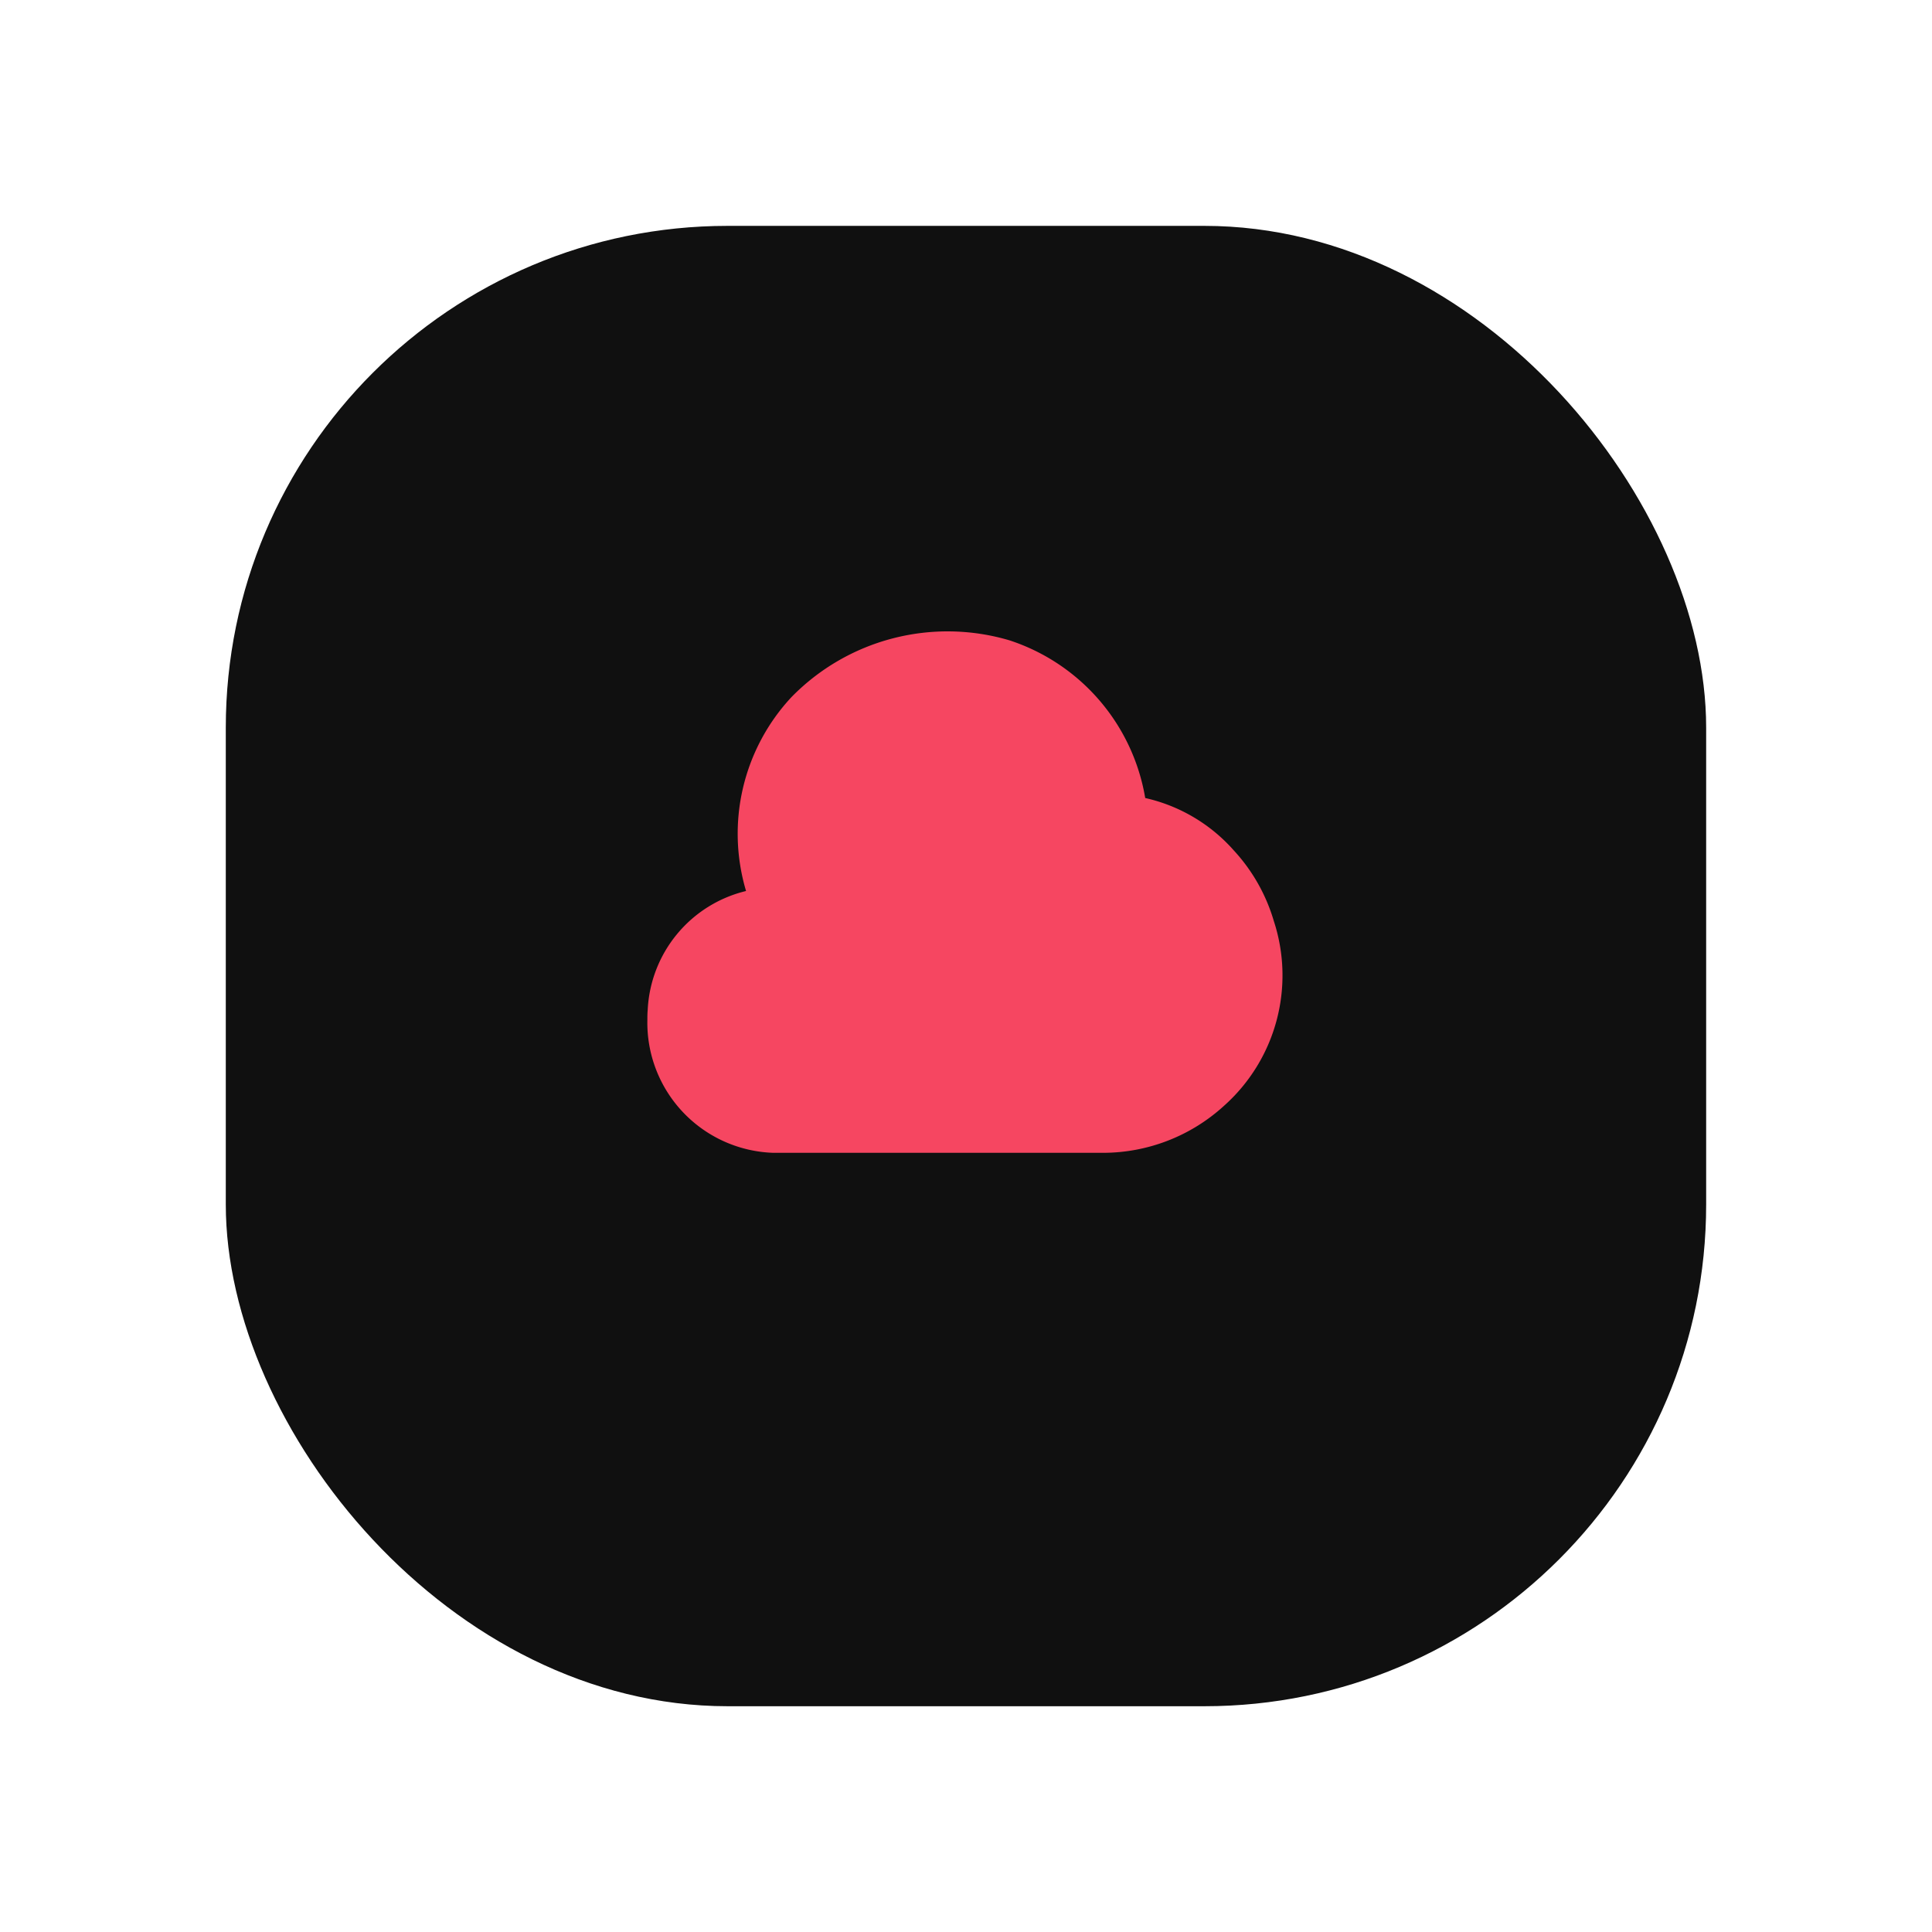
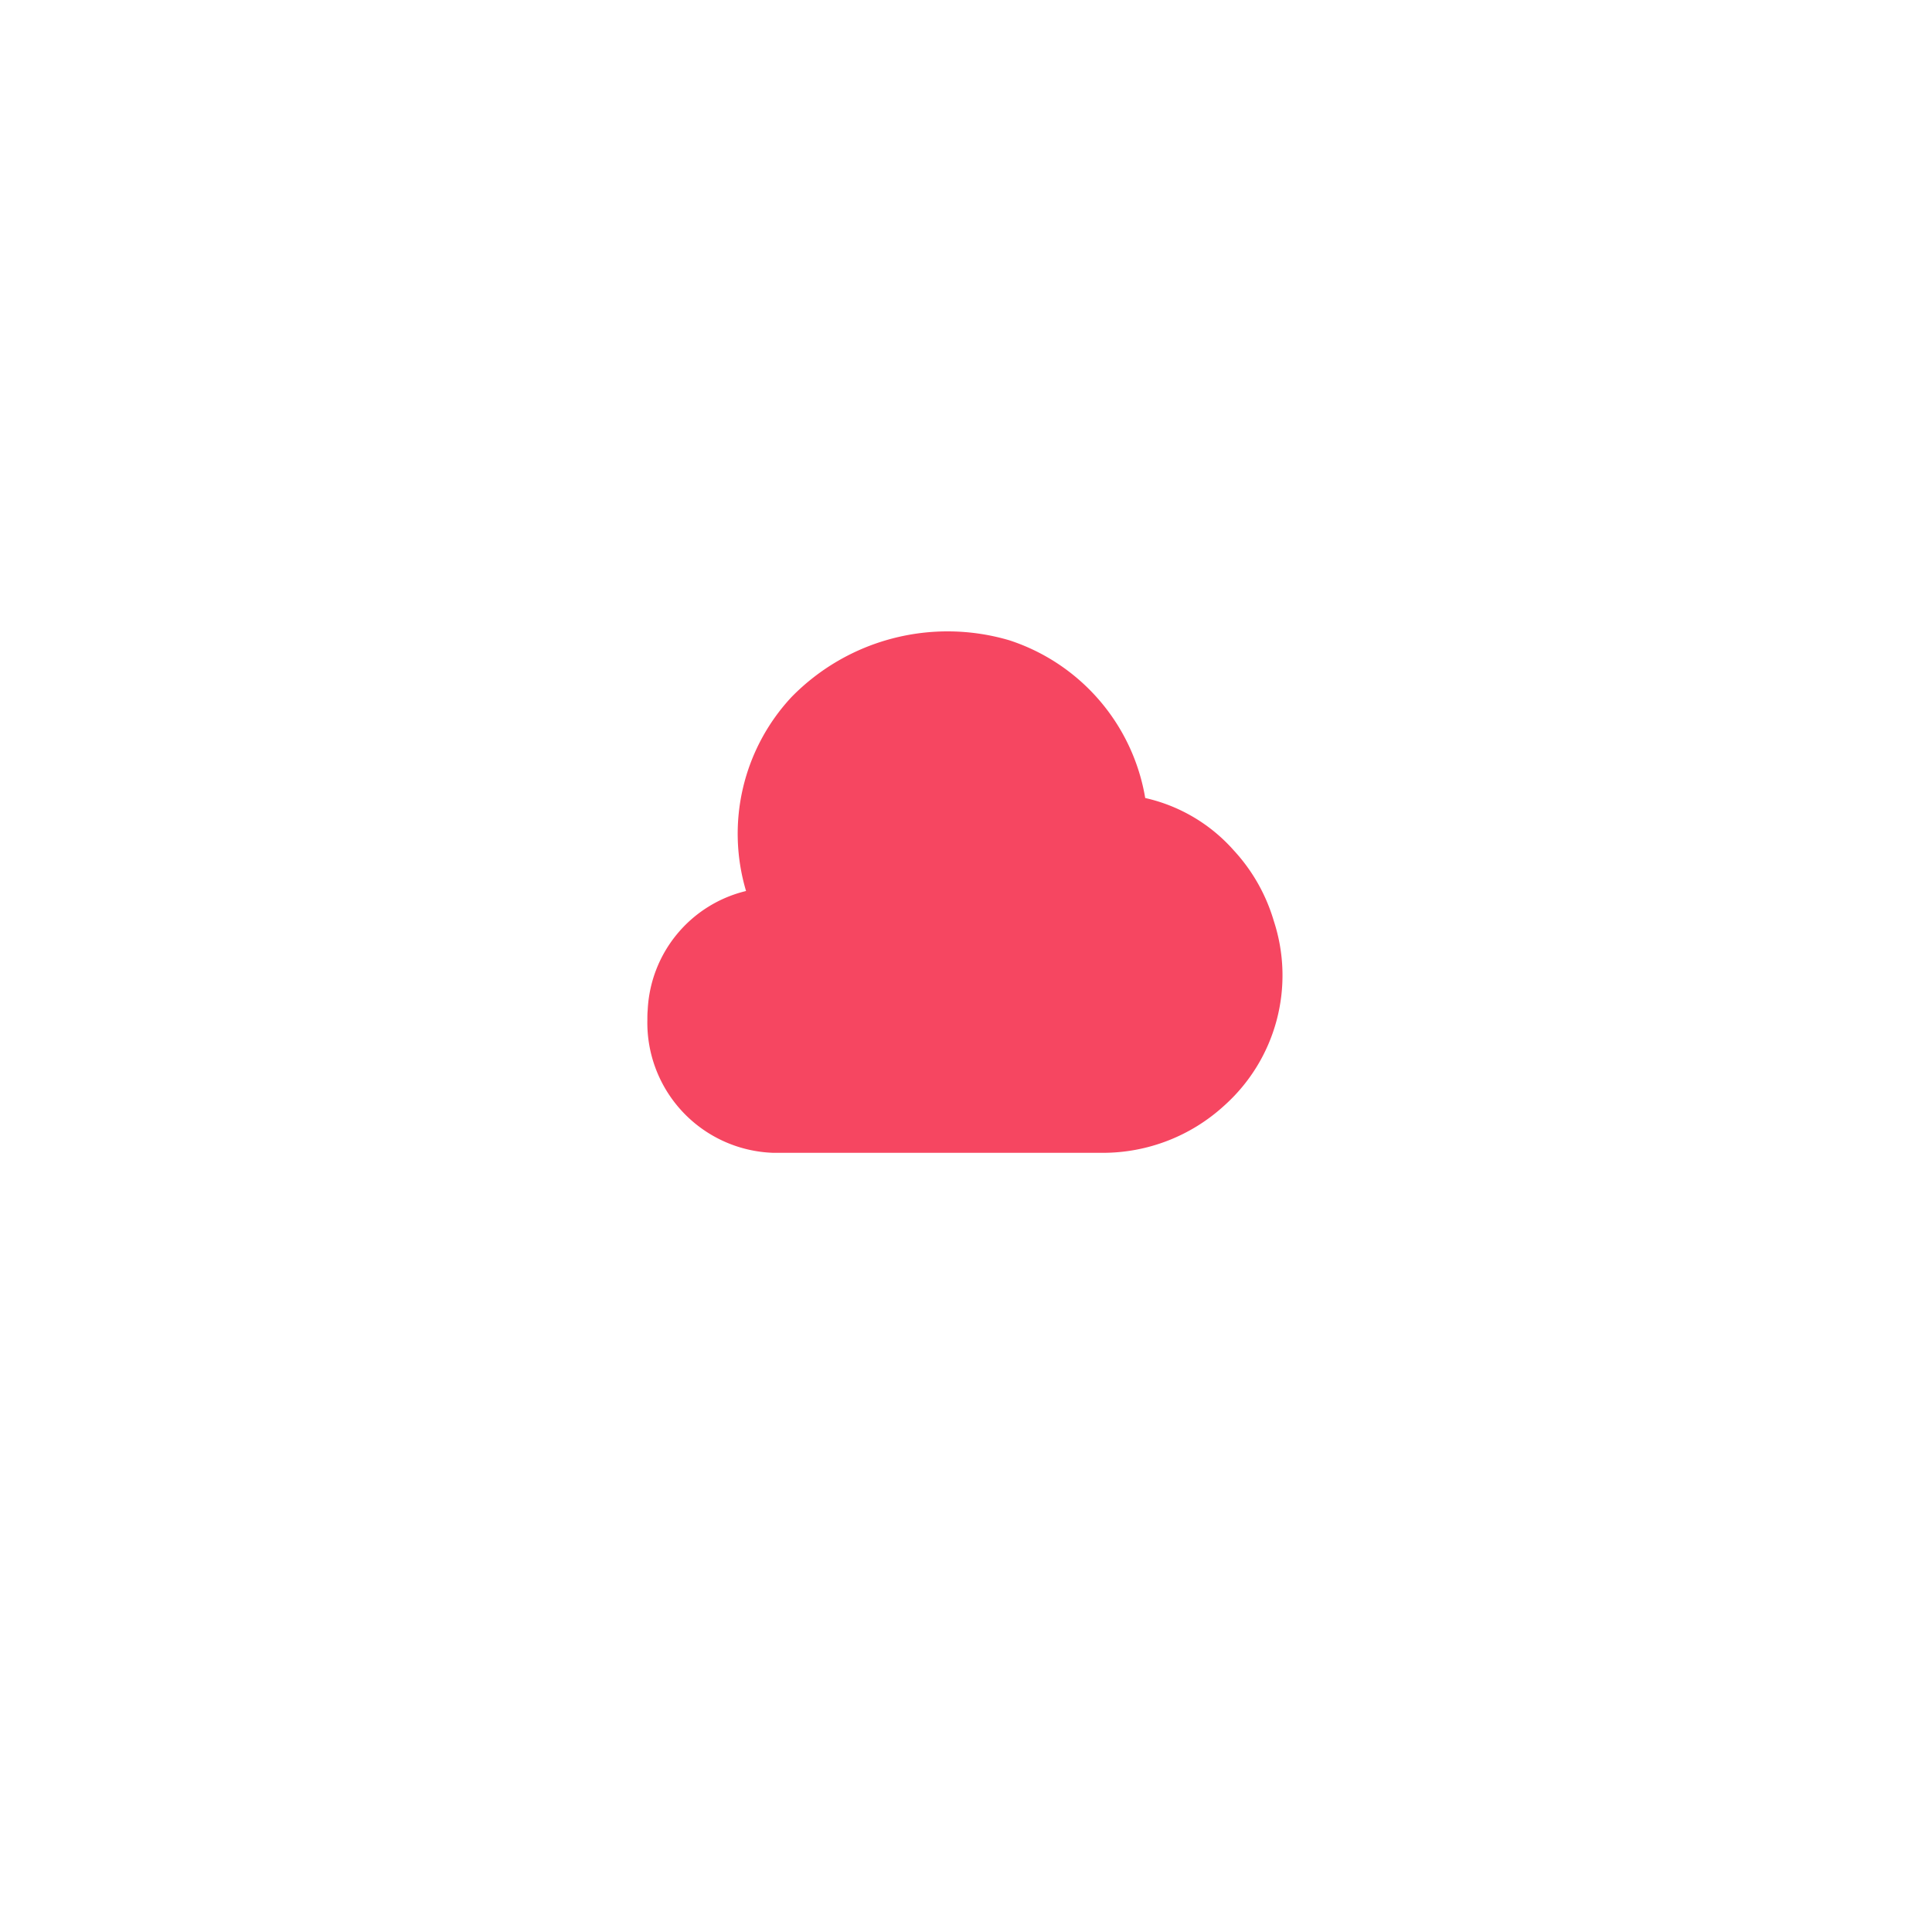
<svg xmlns="http://www.w3.org/2000/svg" width="77" height="77" viewBox="0 0 77 77">
  <defs>
    <filter id="Rectangle_9" x="0" y="0" width="77" height="77" filterUnits="userSpaceOnUse">
      <feOffset dy="3" input="SourceAlpha" />
      <feGaussianBlur stdDeviation="3" result="blur" />
      <feFlood flood-opacity="0.059" />
      <feComposite operator="in" in2="blur" />
      <feComposite in="SourceGraphic" />
    </filter>
  </defs>
  <g id="Group_17937" data-name="Group 17937" transform="translate(8.659 6.222)">
    <g transform="matrix(1, 0, 0, 1, -8.66, -6.22)" filter="url(#Rectangle_9)">
-       <rect id="Rectangle_9-2" data-name="Rectangle 9" width="59" height="59" rx="20" transform="translate(9 6)" fill="#101010" />
-     </g>
+       </g>
    <path id="Path_1148" data-name="Path 1148" d="M26.965,15.326a7.08,7.08,0,0,0-1.594-2.808,6.652,6.652,0,0,0-3.529-2.087A8.012,8.012,0,0,0,16.43,4.146,8.7,8.7,0,0,0,7.742,6.41a7.989,7.989,0,0,0-1.809,7.727A5.126,5.126,0,0,0,2.013,18.88C2,19.019,2,19.145,2,19.272a5.189,5.189,0,0,0,5.021,5.3H20.148A7.158,7.158,0,0,0,24.98,22.7,6.962,6.962,0,0,0,26.965,15.326Z" transform="translate(15.142 15.152)" fill="#f64661" />
  </g>
</svg>